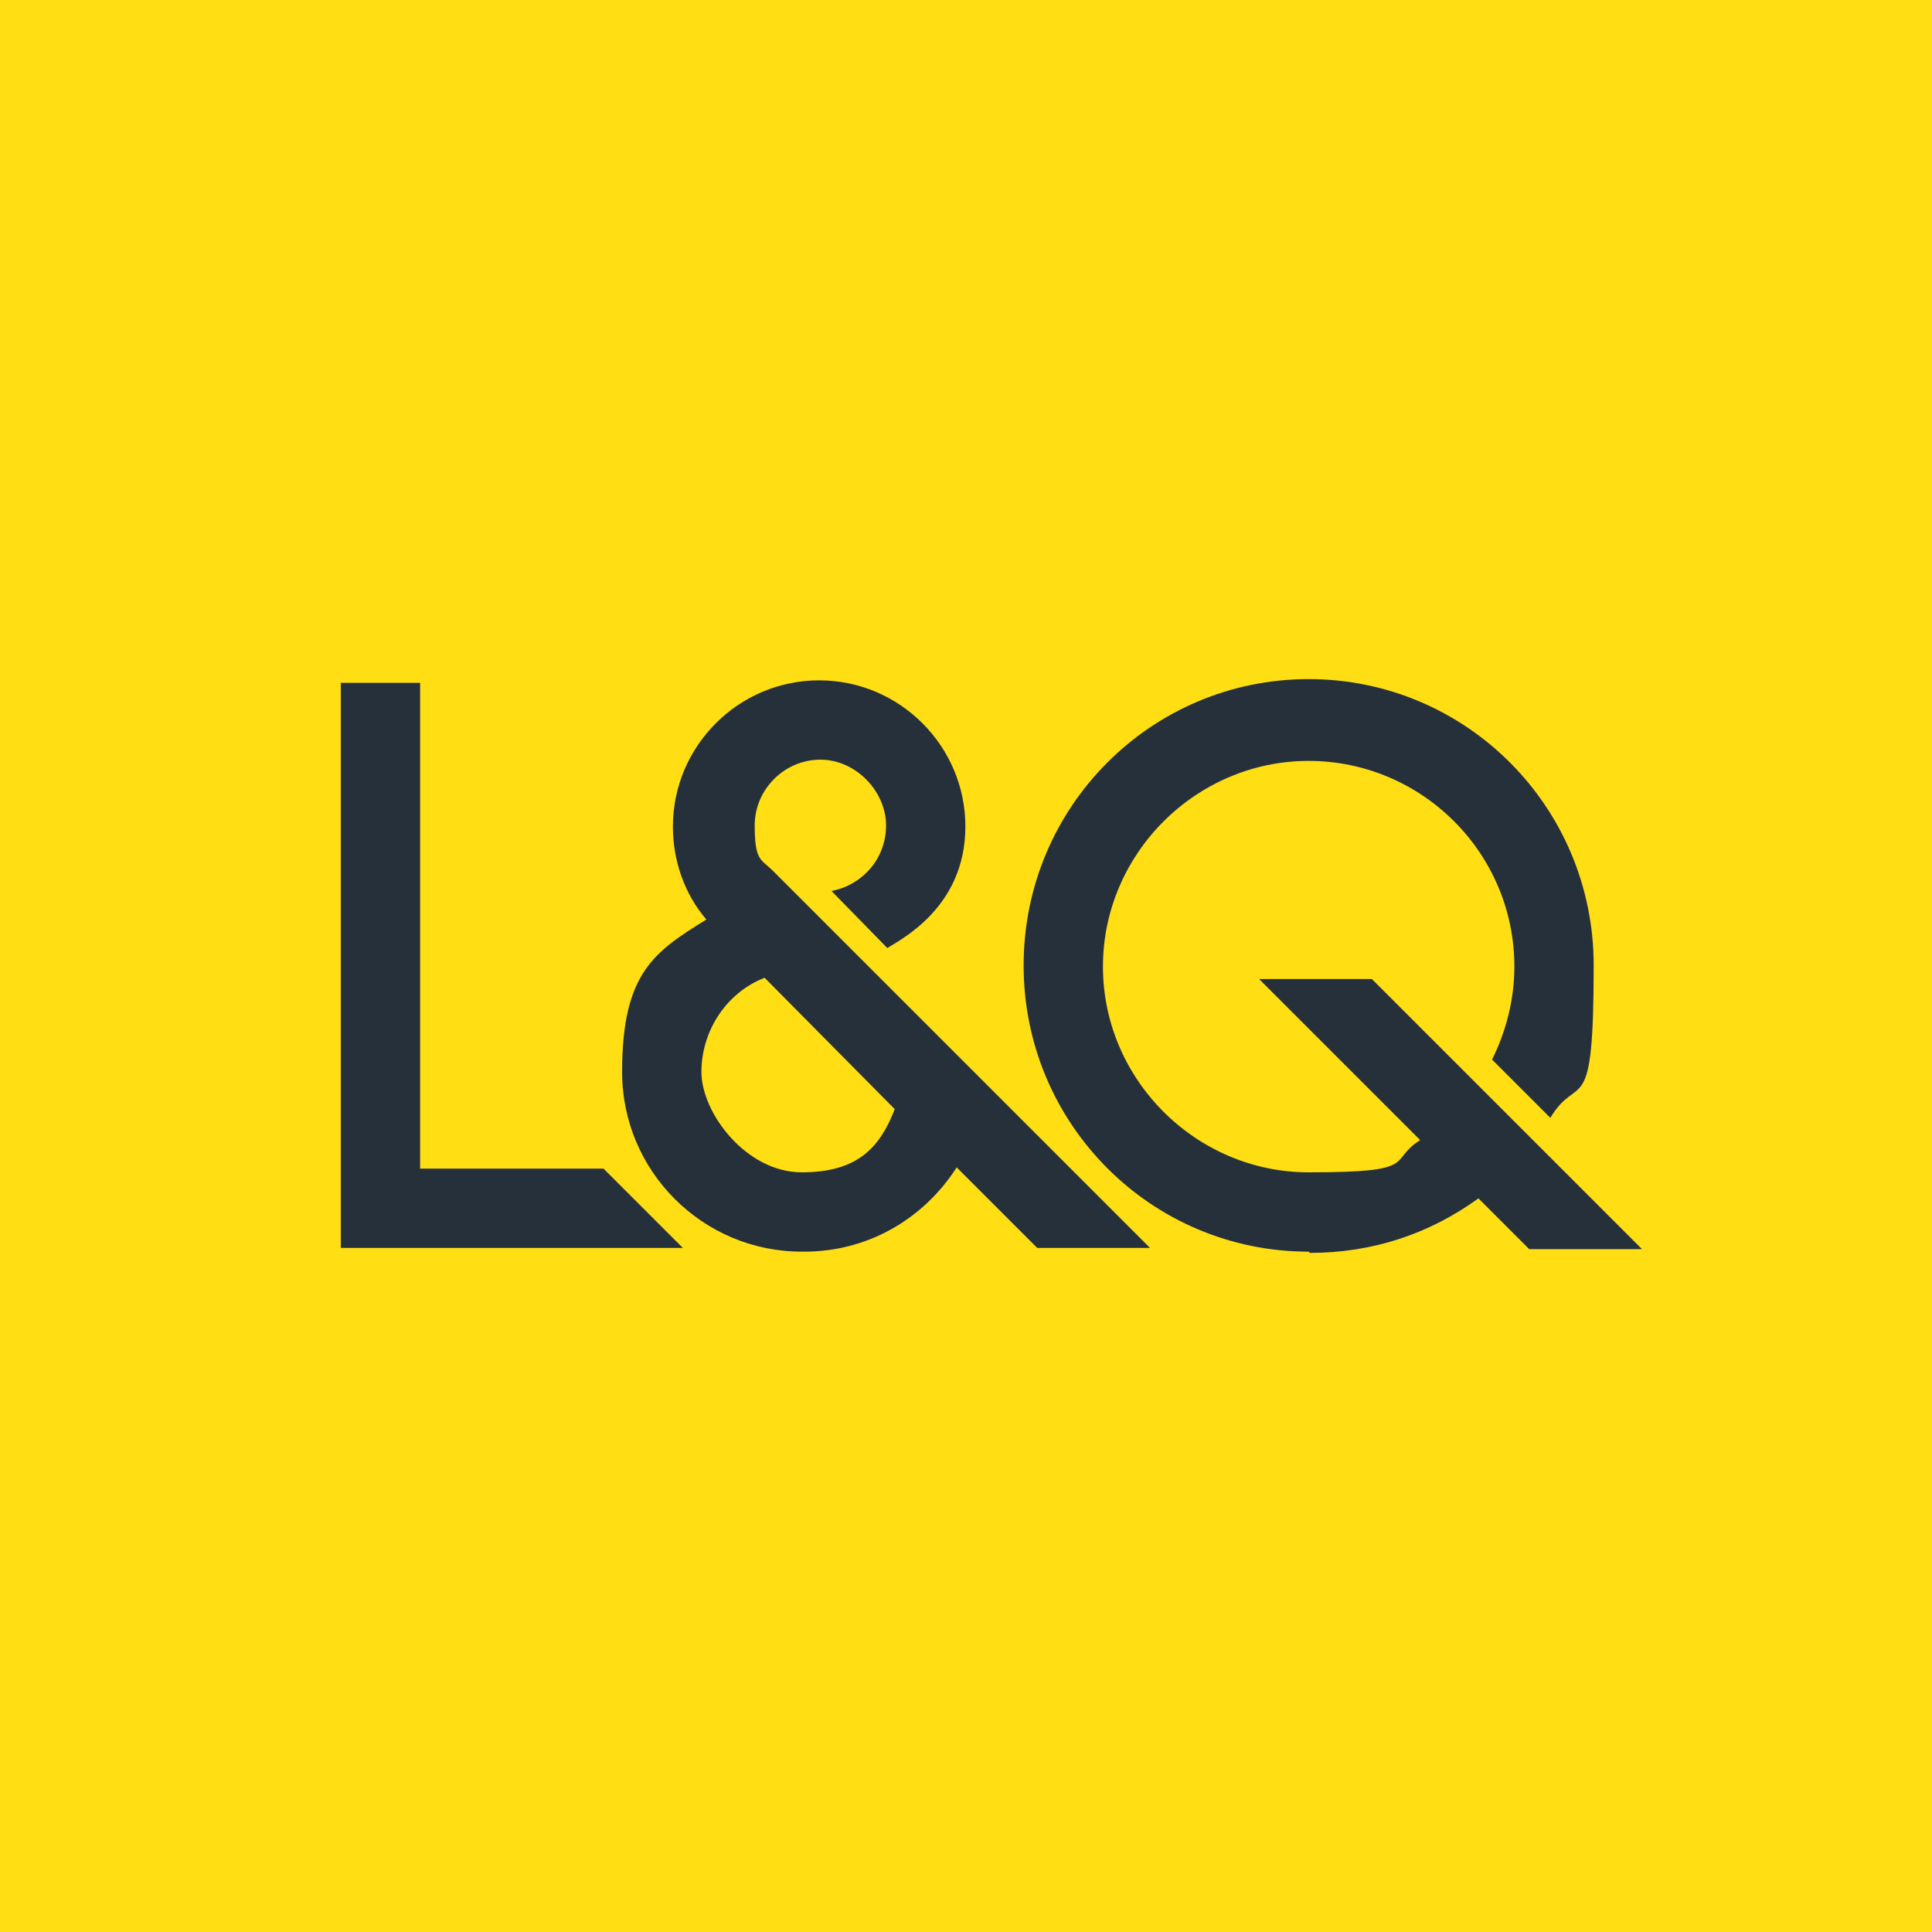
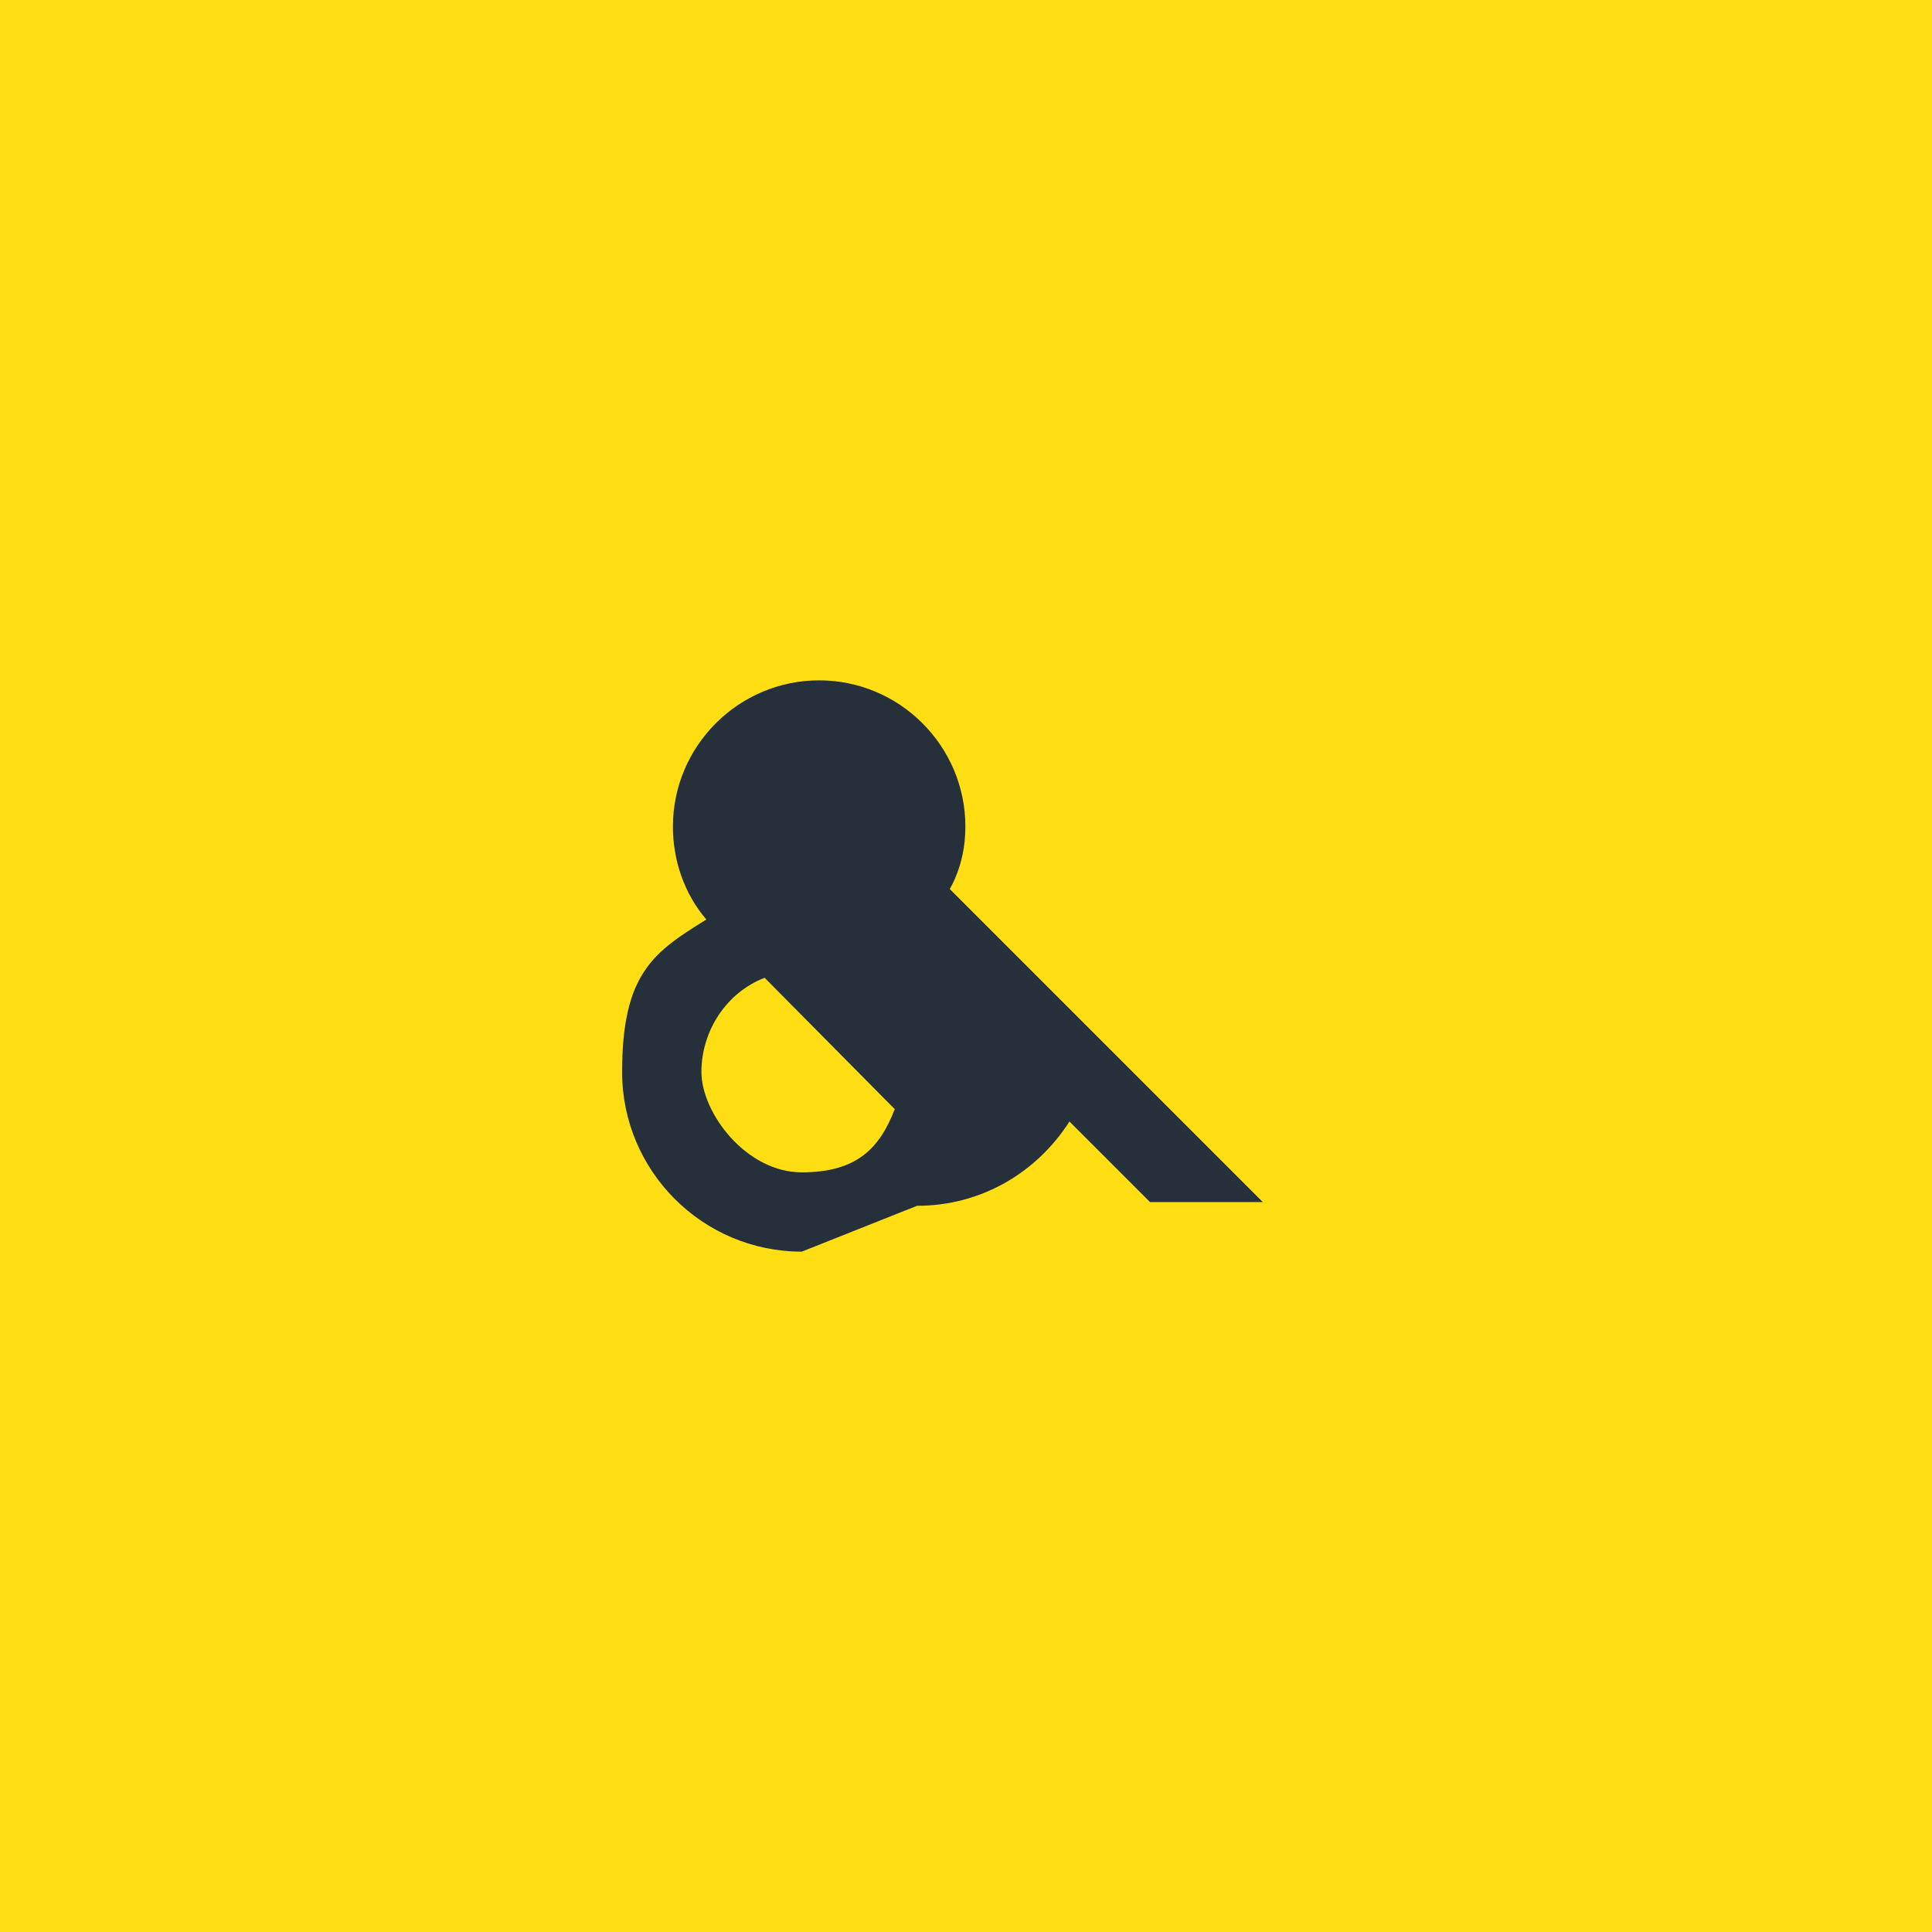
<svg xmlns="http://www.w3.org/2000/svg" id="Layer_1" version="1.1" viewBox="0 0 155.9 155.9">
  <defs>
    <style>
      .st0 {
        fill: #25303b;
      }

      .st1 {
        fill: #ffde14;
      }
    </style>
  </defs>
  <rect class="st1" x="-2.4" y="-2.4" width="160.5" height="161.2" />
  <g>
-     <polygon class="st0" points="55.1 100.7 27.5 100.7 27.5 55.1 33.9 55.1 33.9 94.3 48.7 94.3 55.1 100.7" />
-     <path class="st0" d="M61.7,78.9c-3.1,1.2-5.1,4.3-5.1,7.6s3.6,8.1,8.1,8.1,6.3-2,7.5-5.1l-10.5-10.6ZM57.4,74.2h0s0,0,0,0ZM64.7,101c-8,0-14.5-6.5-14.5-14.5s2.6-9.7,6.8-12.3c-1.8-2.1-2.7-4.8-2.7-7.5,0-6.5,5.3-11.8,11.8-11.8s11.8,5.3,11.8,11.8-5.2,9.1-6.3,9.8l-4.5-4.6c2.5-.5,4.4-2.6,4.4-5.3s-2.4-5.3-5.3-5.3-5.3,2.4-5.3,5.3.5,2.7,1.5,3.7l30.4,30.4h-9.1l-6.5-6.5c-2.7,4.2-7.2,6.8-12.3,6.8" />
-     <path class="st0" d="M105.6,101c-12.7,0-23-10.3-23-23.1s10.3-23.1,23-23.1,23,10.3,23,23.1-1.2,8.5-3.5,12.3l-4.7-4.7c1.1-2.2,1.8-4.8,1.8-7.5,0-9.2-7.5-16.6-16.6-16.6s-16.6,7.5-16.6,16.6,7.5,16.6,16.6,16.6,6.3-.9,9-2.6l-13-13h9.1s21.8,21.8,21.8,21.8h-9.1l-4.1-4.1c-4,2.9-8.6,4.4-13.6,4.4" />
+     <path class="st0" d="M61.7,78.9c-3.1,1.2-5.1,4.3-5.1,7.6s3.6,8.1,8.1,8.1,6.3-2,7.5-5.1l-10.5-10.6ZM57.4,74.2h0s0,0,0,0ZM64.7,101c-8,0-14.5-6.5-14.5-14.5s2.6-9.7,6.8-12.3c-1.8-2.1-2.7-4.8-2.7-7.5,0-6.5,5.3-11.8,11.8-11.8s11.8,5.3,11.8,11.8-5.2,9.1-6.3,9.8l-4.5-4.6c2.5-.5,4.4-2.6,4.4-5.3l30.4,30.4h-9.1l-6.5-6.5c-2.7,4.2-7.2,6.8-12.3,6.8" />
  </g>
</svg>